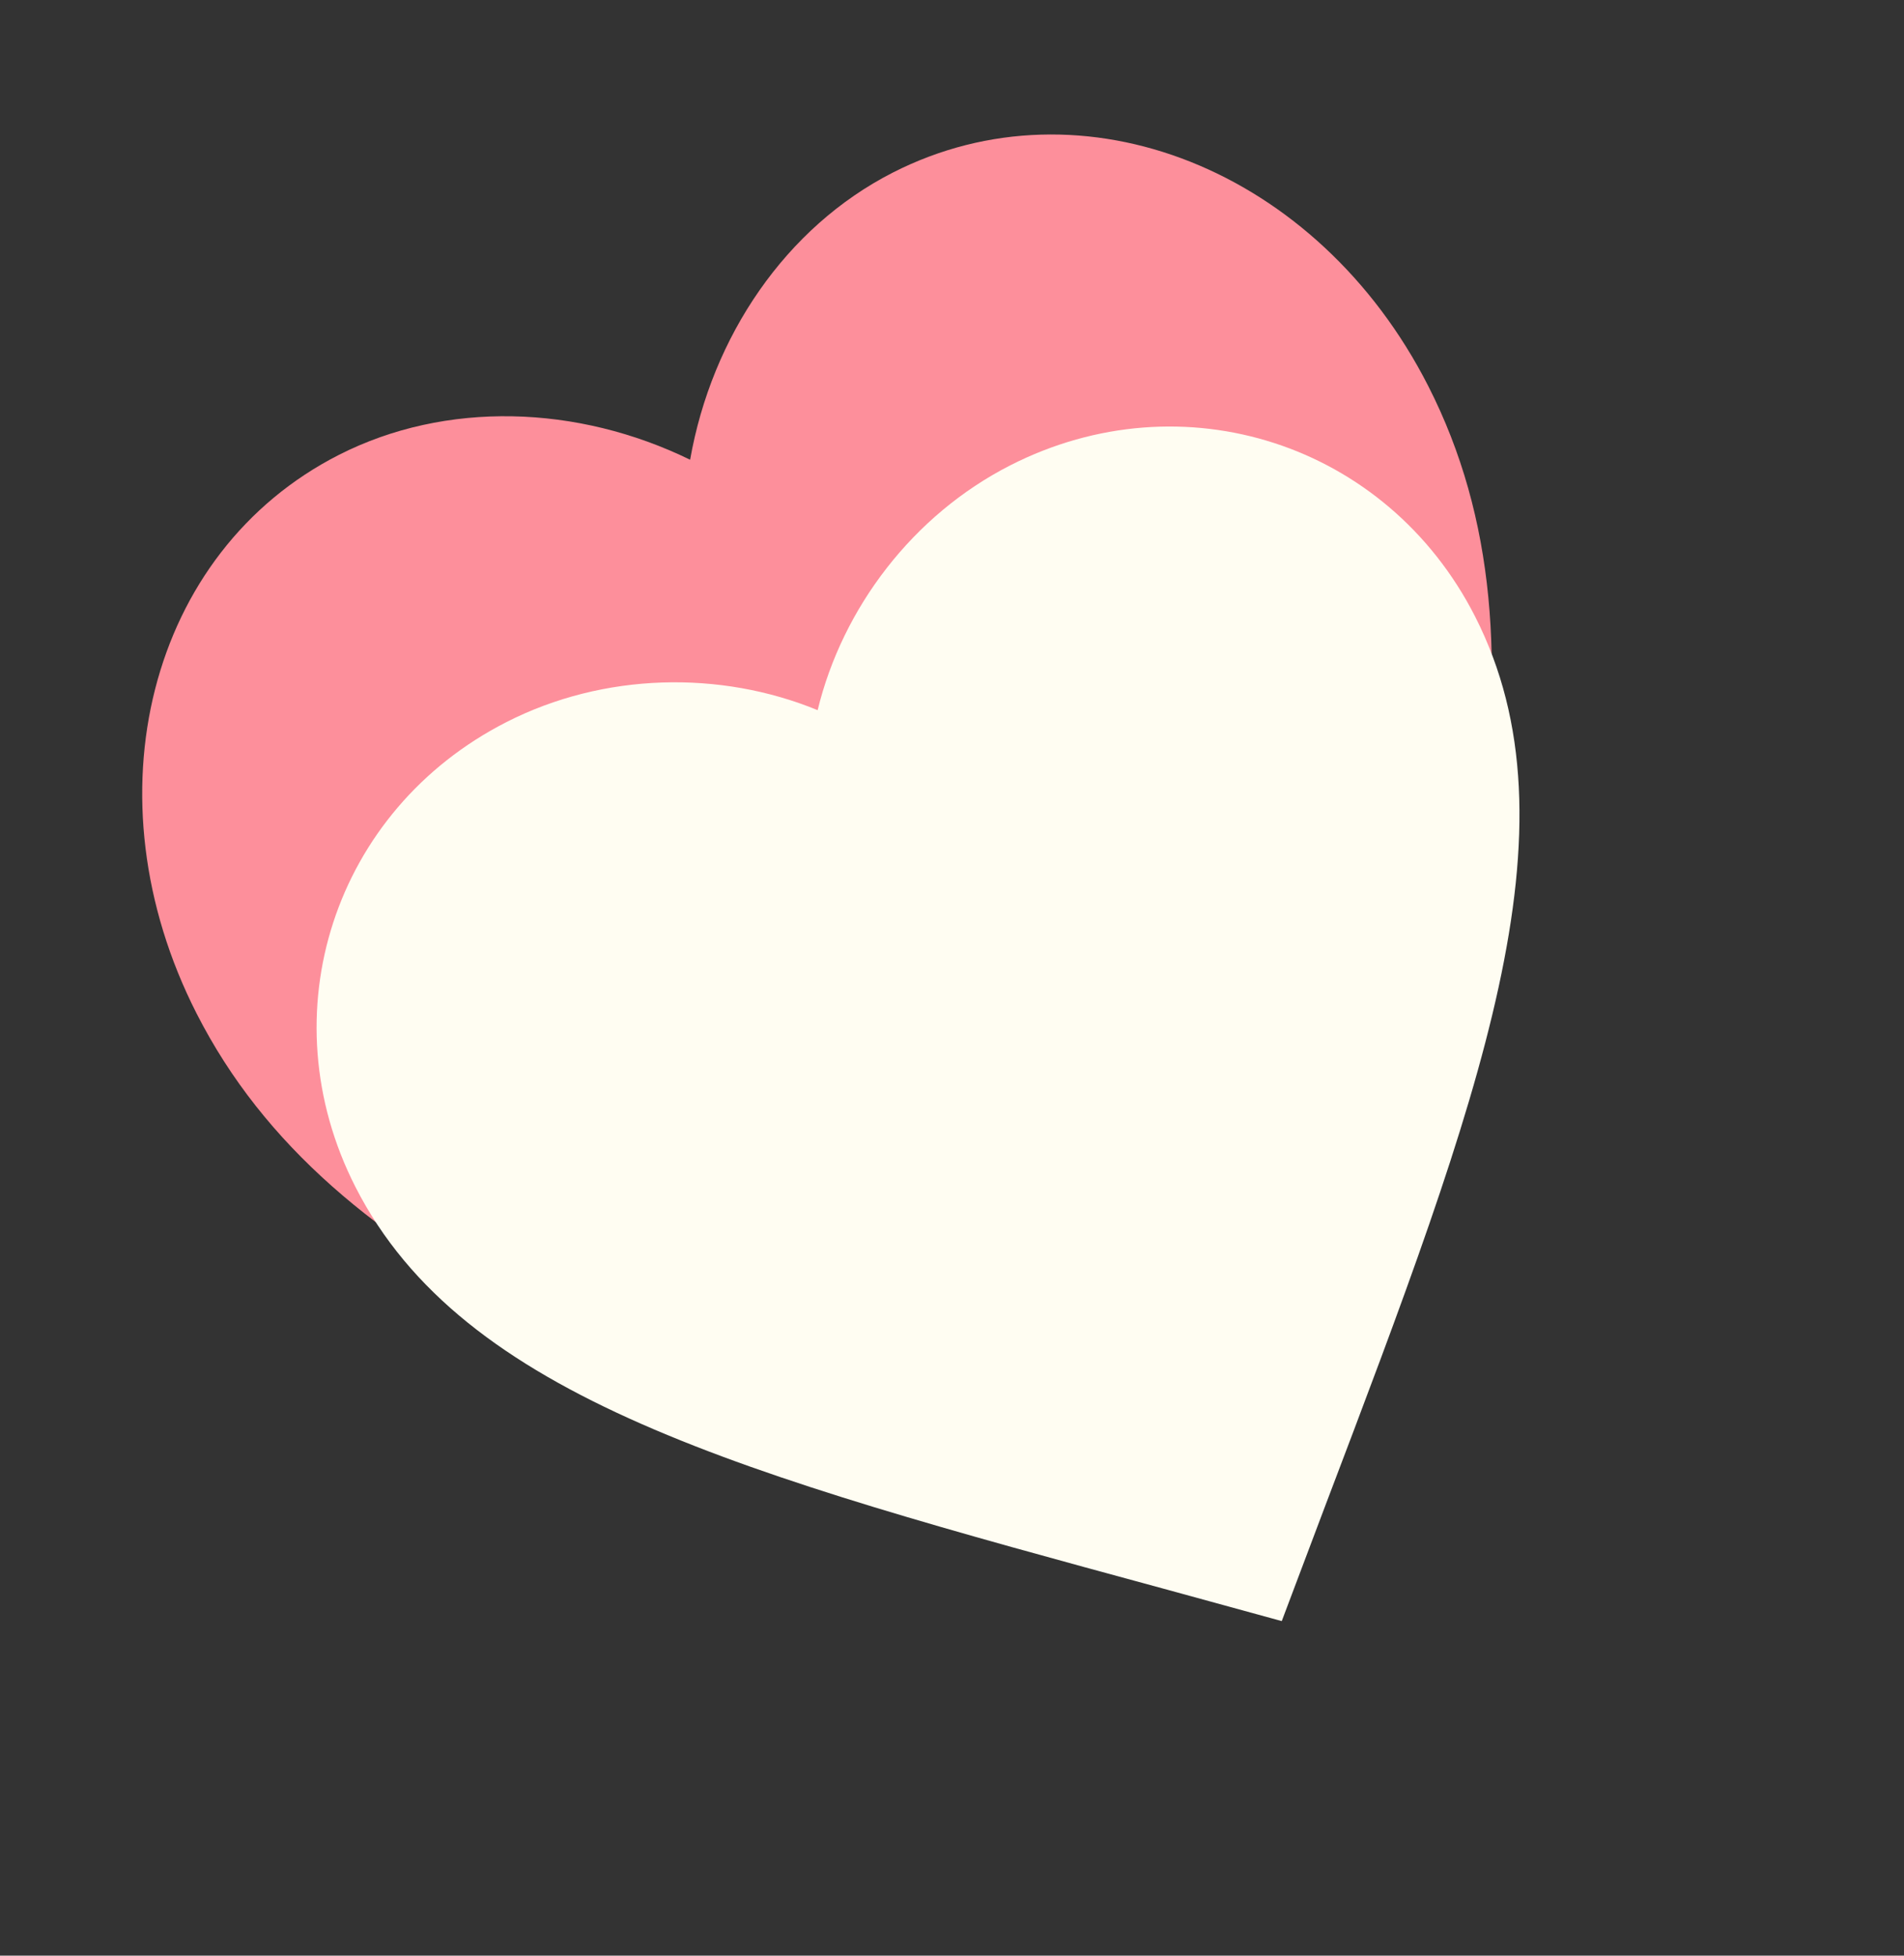
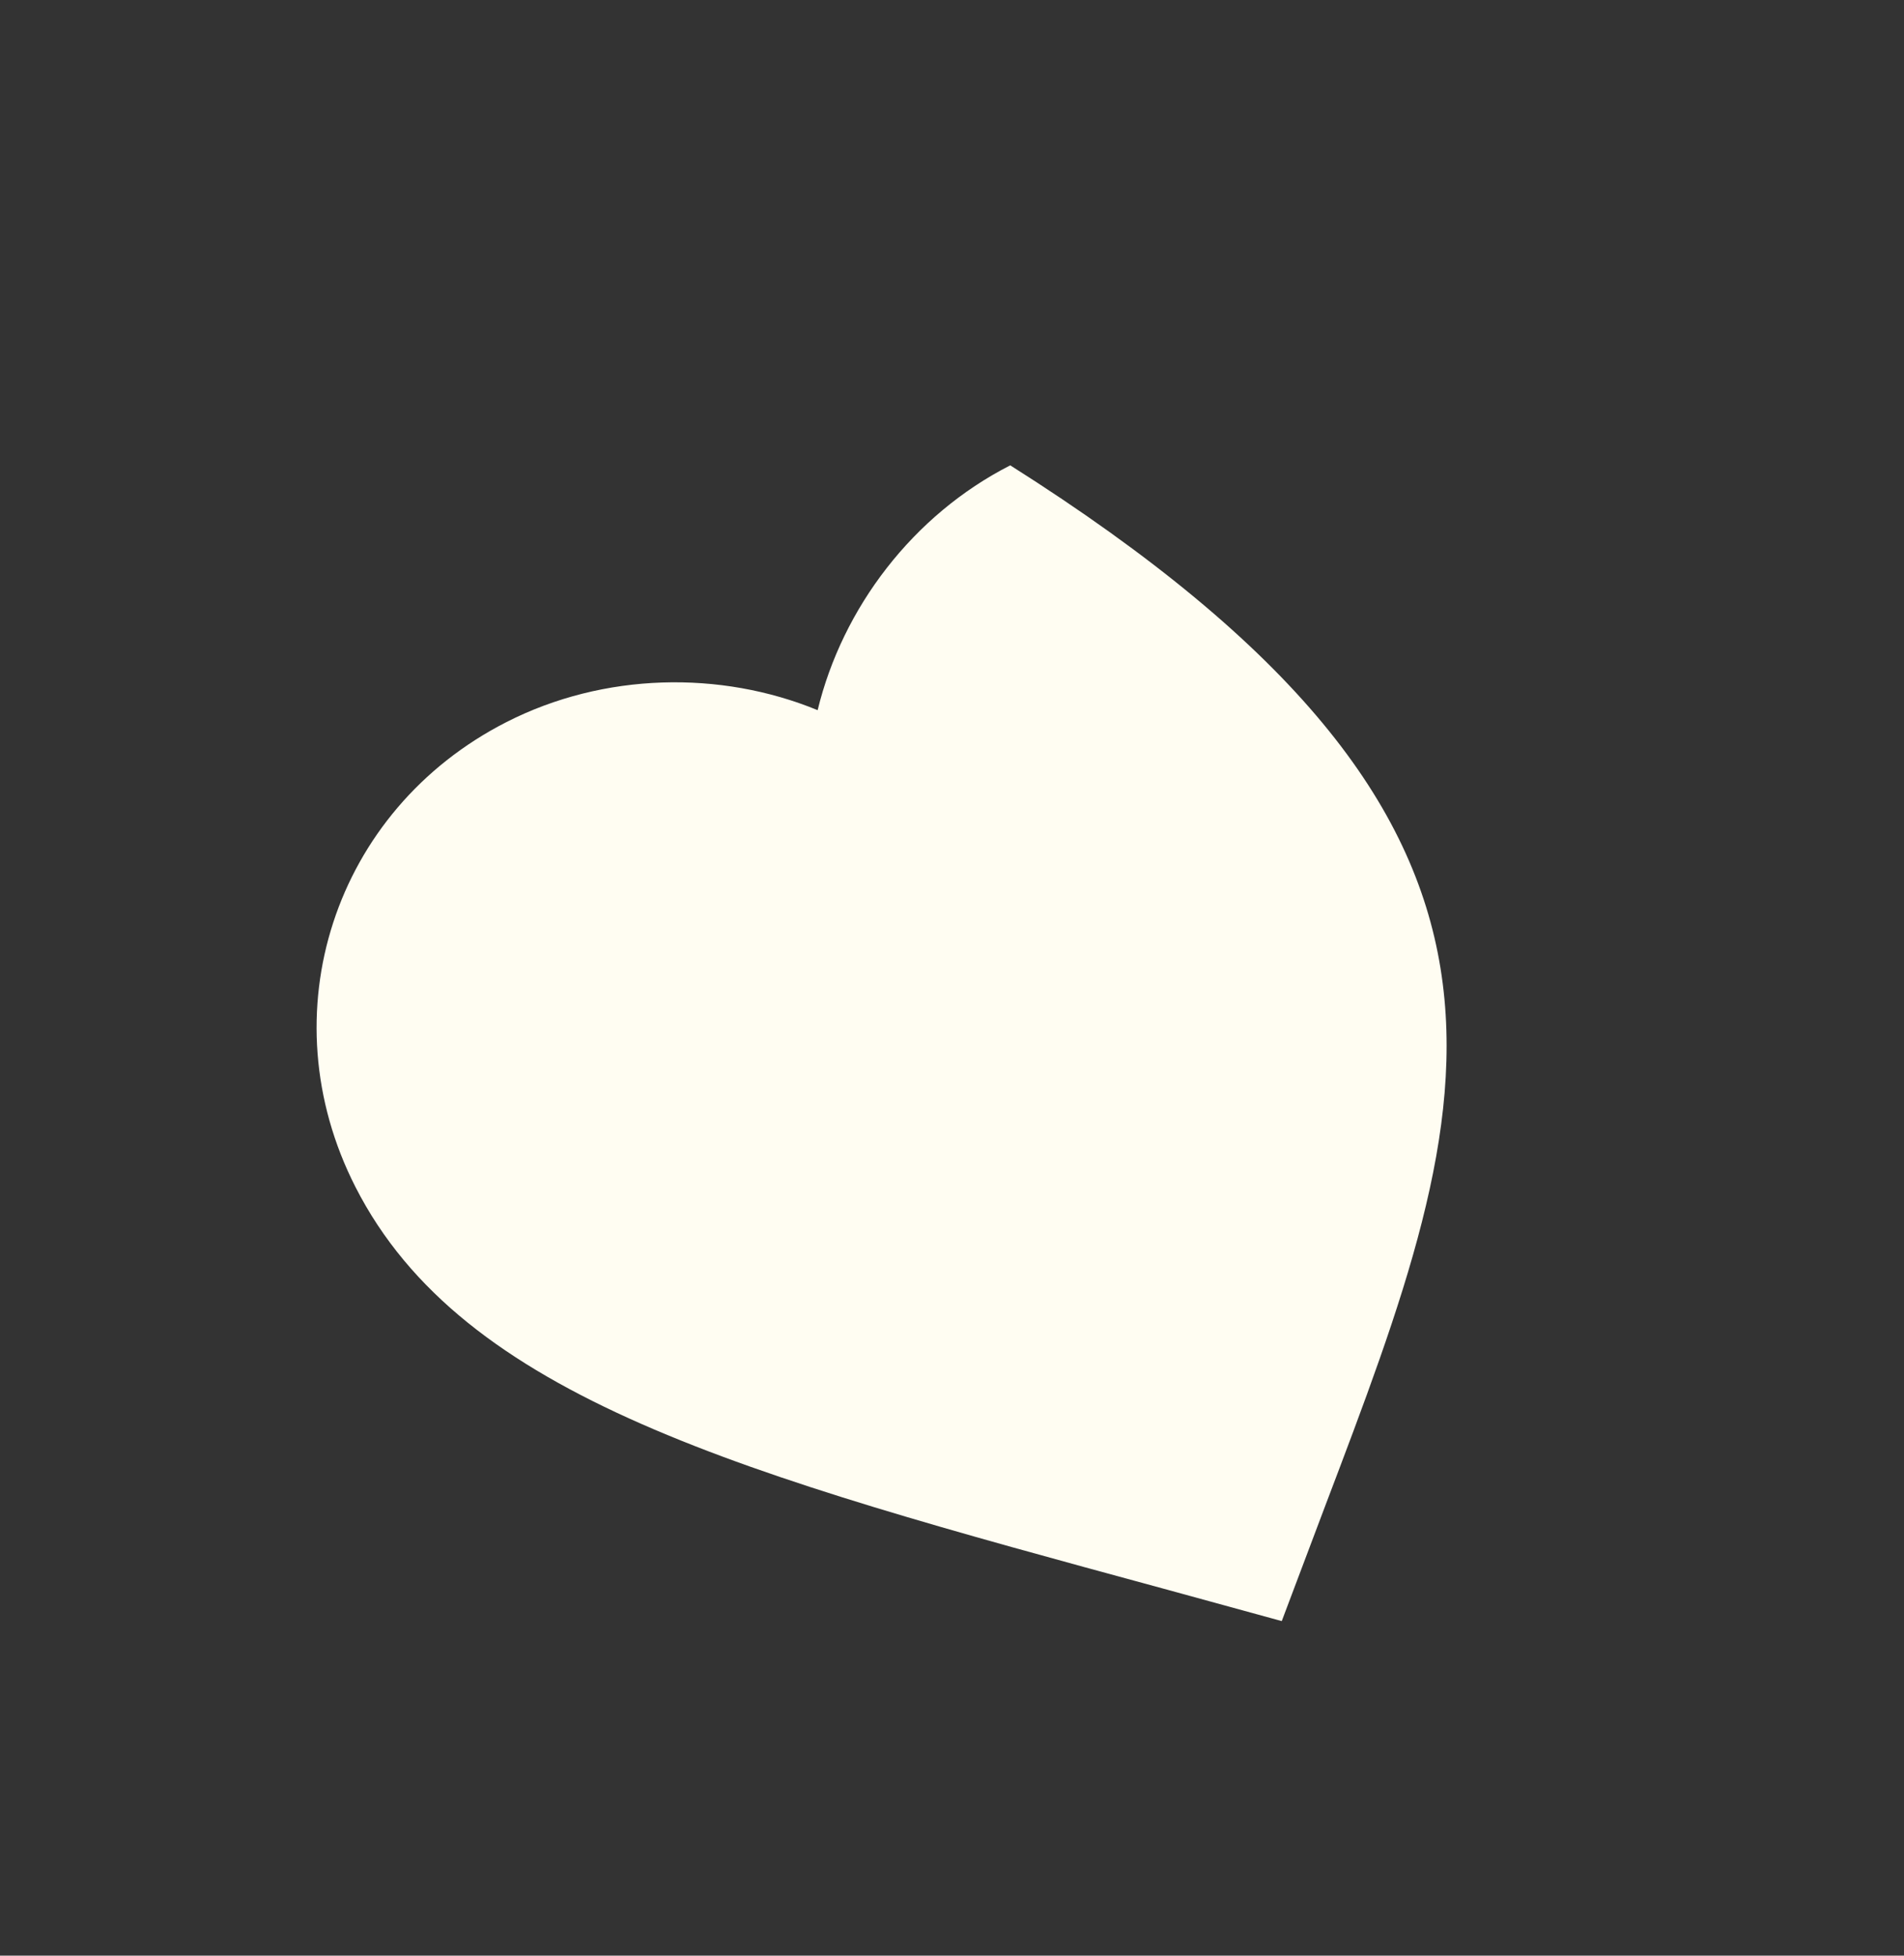
<svg xmlns="http://www.w3.org/2000/svg" fill="none" viewBox="0 0 37 38" height="38" width="37">
  <rect x="0" y="0" width="37" height="38" fill="#333333" stroke="none" />
-   <path fill="#FD8F9B" d="M24.715 31.118L22.062 30.202C12.655 26.974 6.44 24.834 3.821 19.694C1.674 15.48 2.896 10.719 6.581 8.841C8.663 7.78 11.225 7.866 13.411 8.933C13.833 6.537 15.269 4.414 17.351 3.353C21.037 1.475 25.607 3.286 27.754 7.499C30.373 12.64 28.451 18.926 25.533 28.434L24.715 31.118Z" />
-   <path fill="#FFFDF2" d="M24.908 31.499L22.599 30.866C14.408 28.641 8.996 27.164 6.907 23.063C5.194 19.701 6.491 15.738 9.841 14.031C11.734 13.066 14 13.022 15.889 13.799C16.371 11.813 17.739 10.007 19.632 9.042C22.982 7.335 26.951 8.615 28.664 11.977C30.753 16.078 28.767 21.324 25.753 29.259L24.908 31.499Z" />
+   <path fill="#FFFDF2" d="M24.908 31.499L22.599 30.866C14.408 28.641 8.996 27.164 6.907 23.063C5.194 19.701 6.491 15.738 9.841 14.031C11.734 13.066 14 13.022 15.889 13.799C16.371 11.813 17.739 10.007 19.632 9.042C30.753 16.078 28.767 21.324 25.753 29.259L24.908 31.499Z" />
</svg>